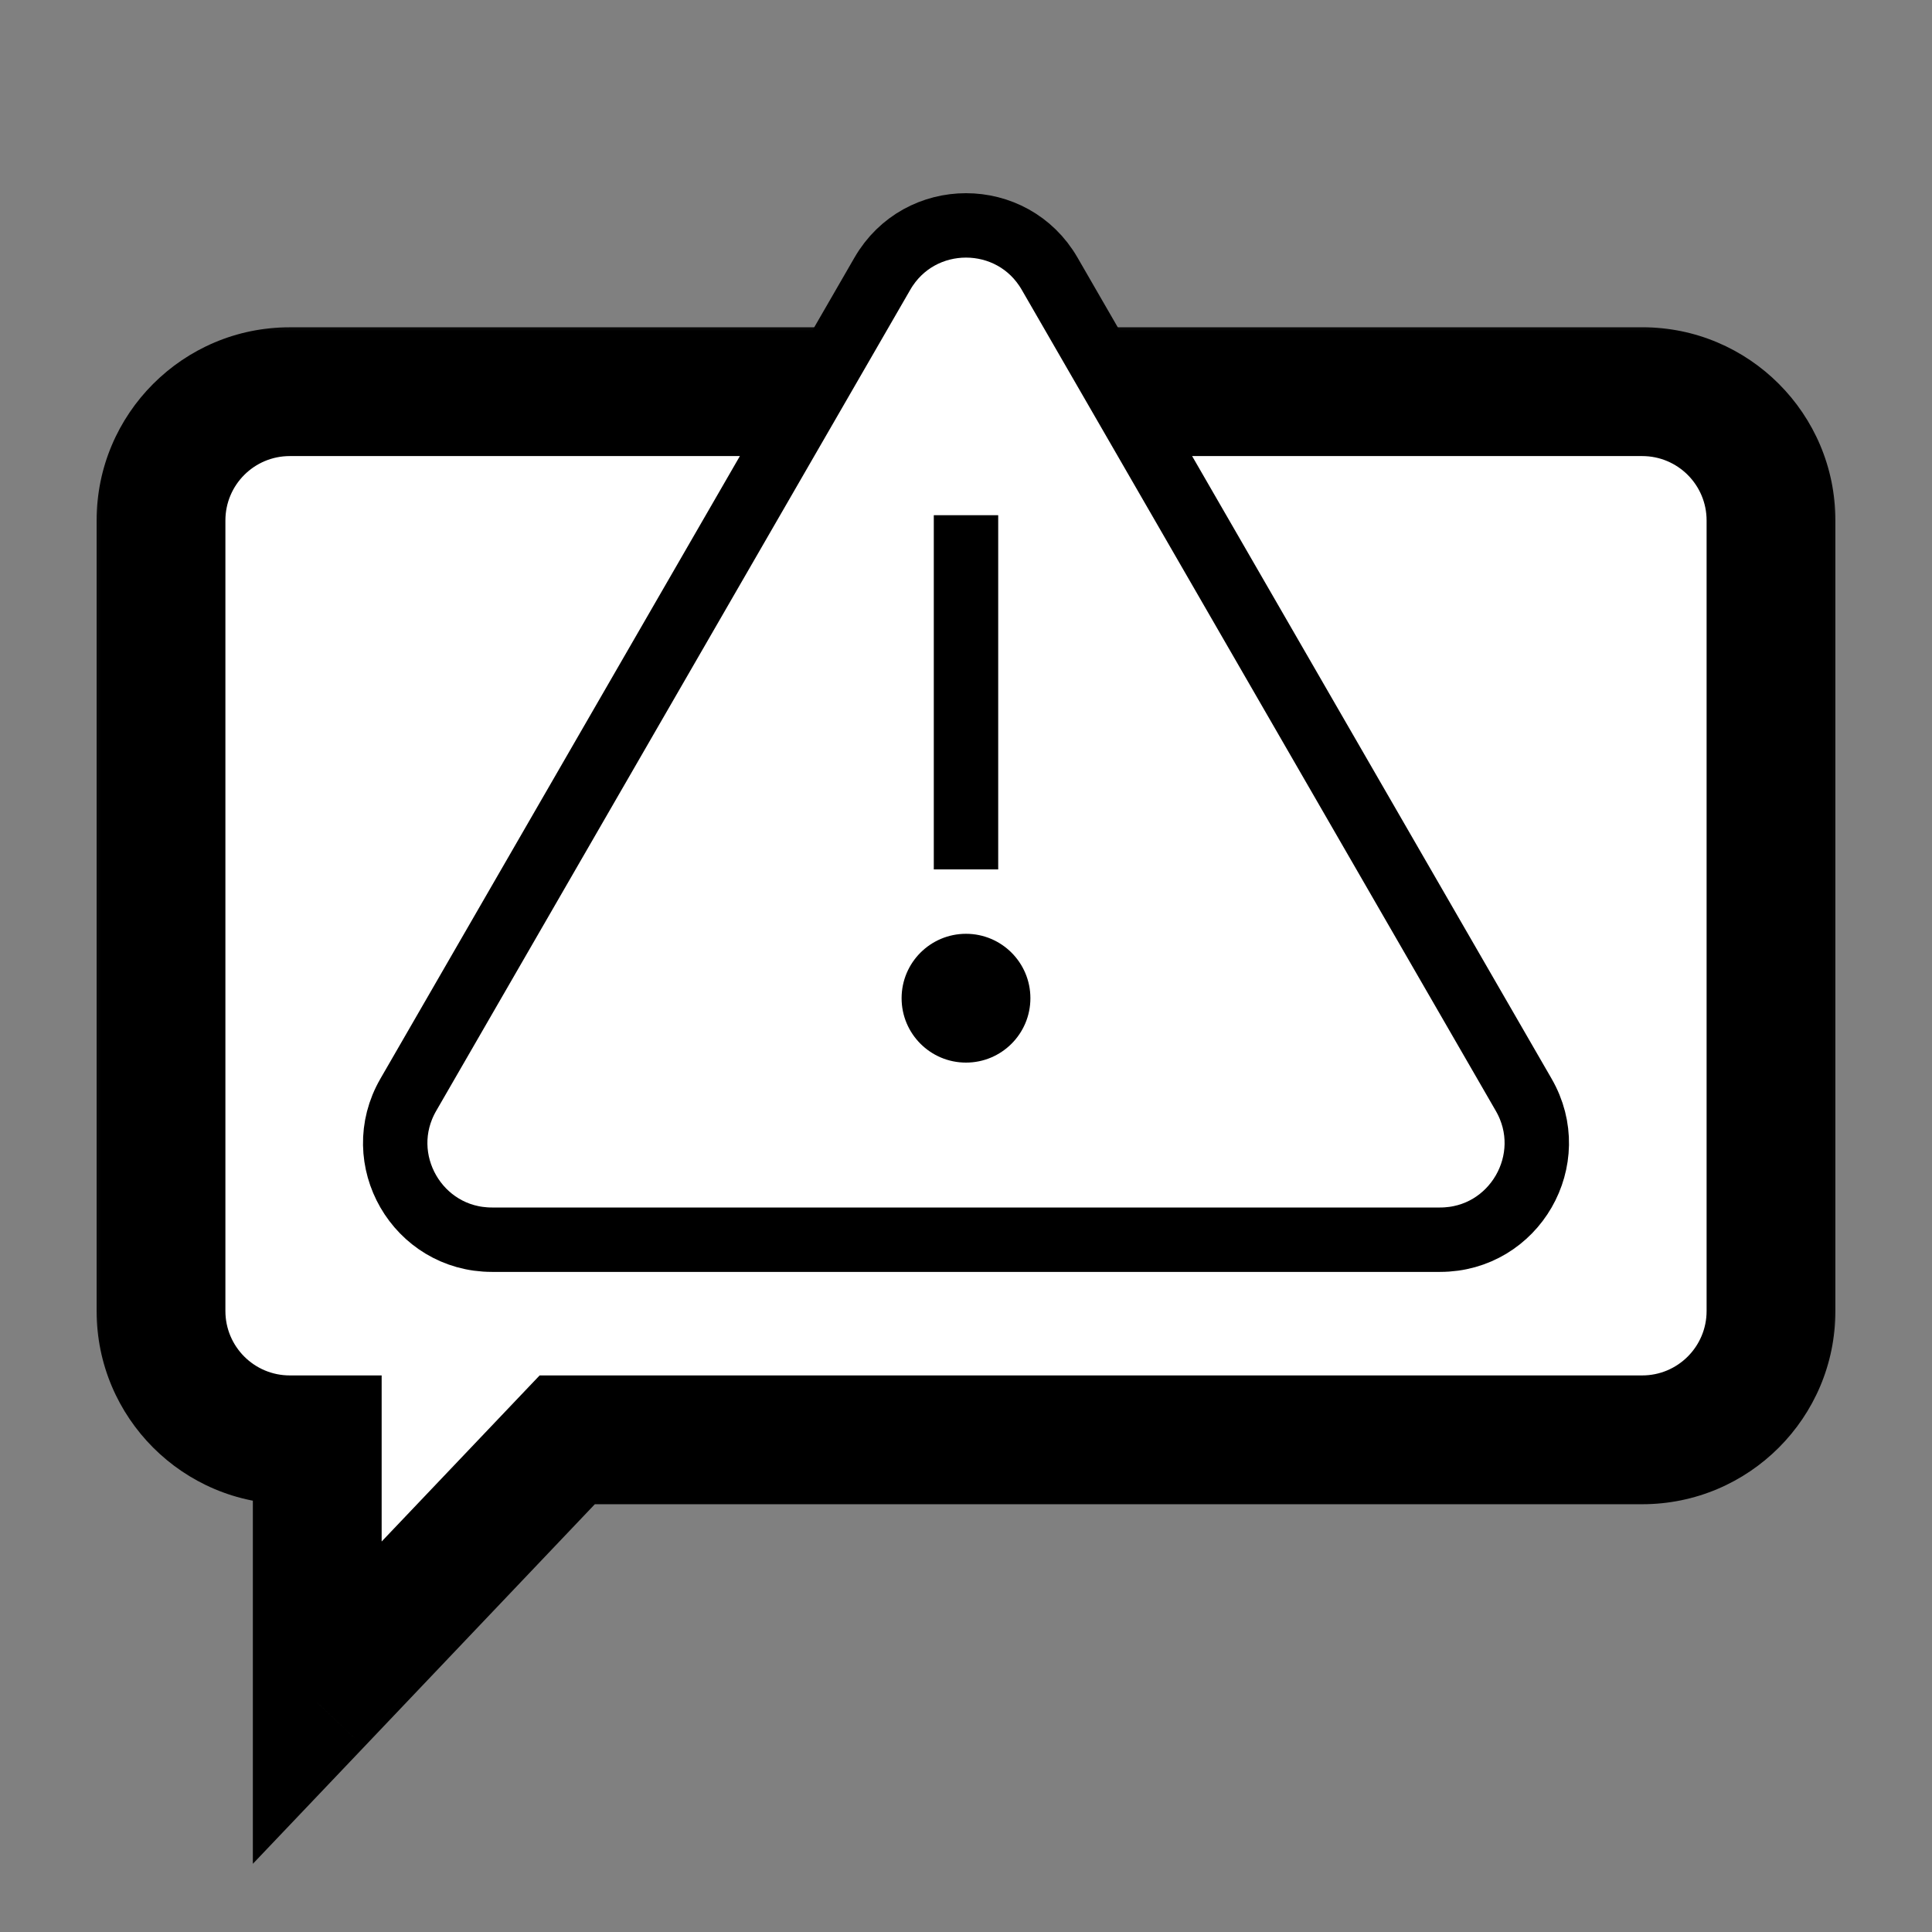
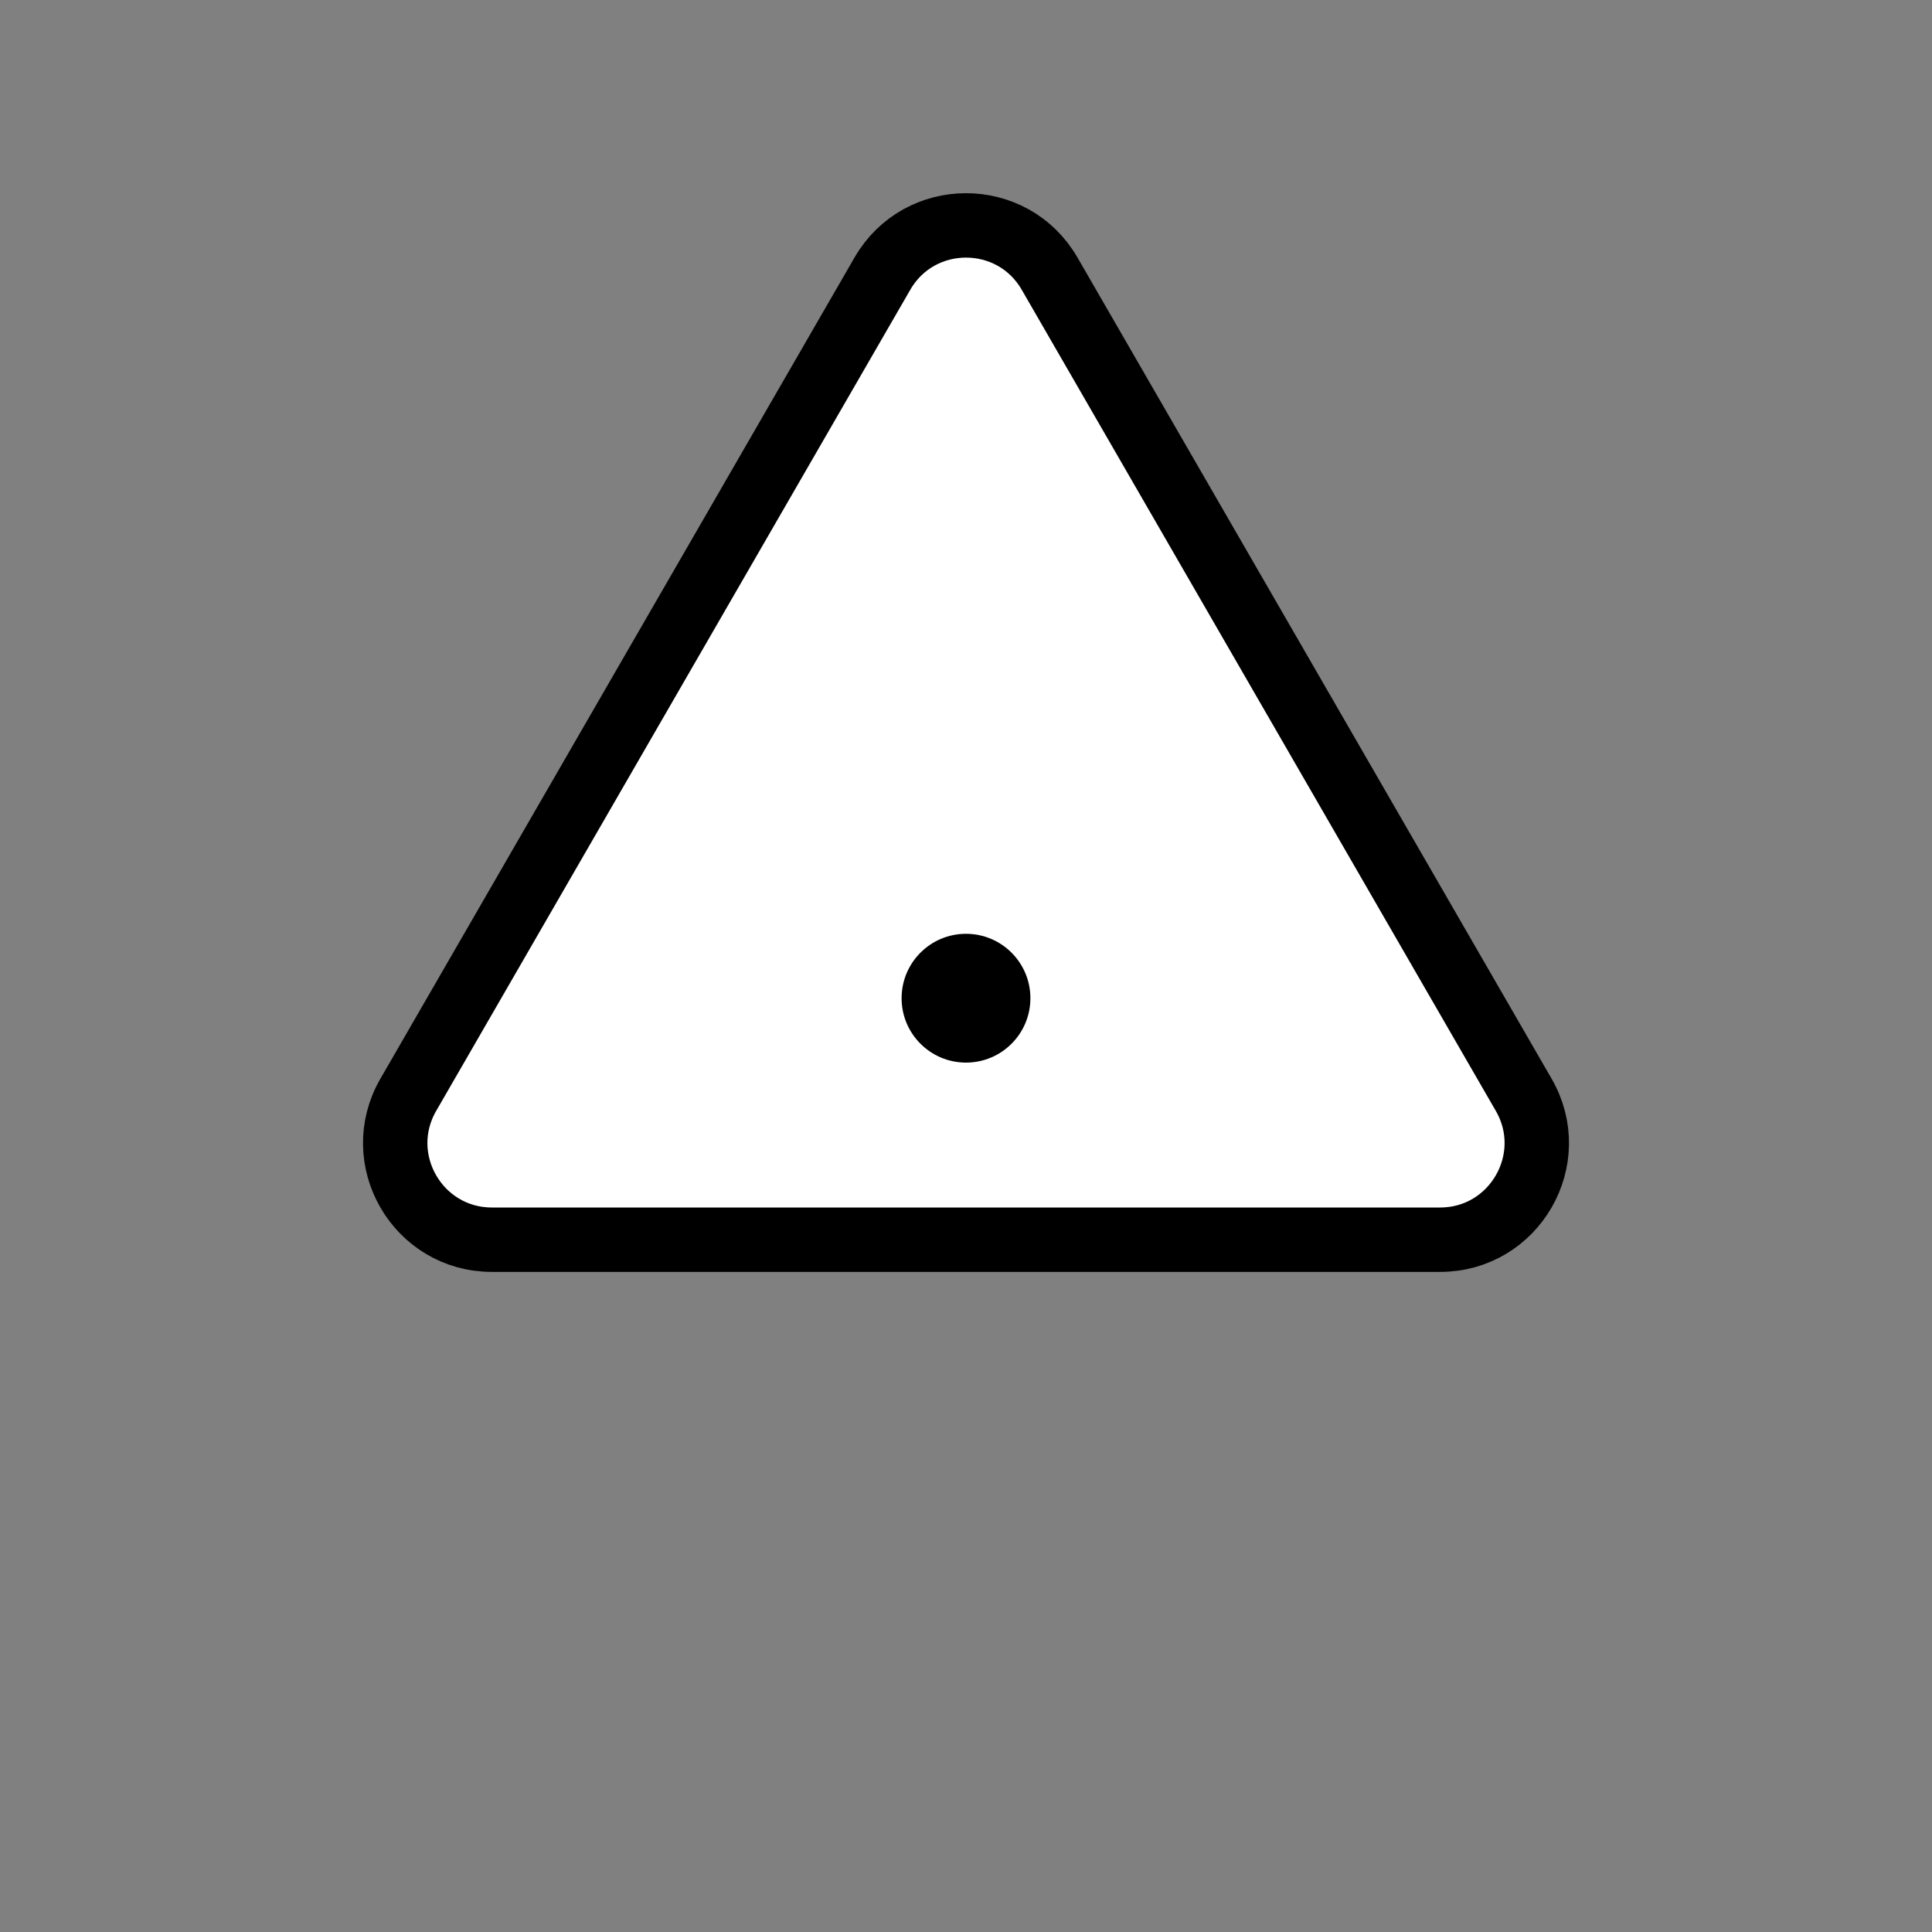
<svg xmlns="http://www.w3.org/2000/svg" width="48" height="48" viewBox="0 0 48 48" fill="none">
  <rect x="0" y="0" width="48" height="48" fill="#808080" stroke="none" />
  <mask id="path-1-outside-1_1_1014" maskUnits="userSpaceOnUse" x="2" y="7.73" width="44" height="39" fill="black">
-     <rect fill="white" x="2" y="7.73" width="44" height="39" />
-     <path fill-rule="evenodd" clip-rule="evenodd" d="M40.8 9.73C42.568 9.73 44 11.163 44 12.931V32.572C44 34.339 42.568 35.772 40.8 35.772H14.093L7.882 42.302V35.772H7.2C5.433 35.772 4 34.339 4 32.572V12.931C4 11.164 5.433 9.731 7.2 9.731L40.8 9.73Z" />
-   </mask>
-   <path fill-rule="evenodd" clip-rule="evenodd" d="M40.8 9.73C42.568 9.73 44 11.163 44 12.931V32.572C44 34.339 42.568 35.772 40.8 35.772H14.093L7.882 42.302V35.772H7.2C5.433 35.772 4 34.339 4 32.572V12.931C4 11.164 5.433 9.731 7.2 9.731L40.8 9.73Z" fill="white" />
-   <path d="M40.8 9.73L40.8 11.331L40.8 9.73ZM14.093 35.772L12.934 34.669L13.407 34.172H14.093V35.772ZM7.882 42.302L9.042 43.405L6.282 46.306V42.302H7.882ZM7.882 35.772V34.172H9.482V35.772H7.882ZM7.2 9.731L7.2 11.331L7.2 9.731ZM42.4 12.931C42.4 12.047 41.684 11.331 40.8 11.331L40.8 8.13C43.451 8.13 45.6 10.28 45.6 12.931H42.4ZM42.4 32.572V12.931H45.6V32.572H42.4ZM40.8 34.172C41.684 34.172 42.4 33.455 42.4 32.572H45.6C45.6 35.223 43.451 37.372 40.8 37.372V34.172ZM14.093 34.172H40.8V37.372H14.093V34.172ZM6.723 41.199L12.934 34.669L15.252 36.874L9.042 43.405L6.723 41.199ZM9.482 35.772V42.302H6.282V35.772H9.482ZM7.2 34.172H7.882V37.372H7.2V34.172ZM5.6 32.572C5.6 33.455 6.316 34.172 7.2 34.172V37.372C4.549 37.372 2.4 35.223 2.4 32.572H5.6ZM5.6 12.931V32.572H2.4V12.931H5.6ZM7.2 11.331C6.316 11.331 5.6 12.047 5.6 12.931H2.4C2.4 10.28 4.549 8.131 7.2 8.131L7.2 11.331ZM40.8 11.331L7.2 11.331L7.2 8.131L40.8 8.13L40.8 11.331Z" fill="black" mask="url(#path-1-outside-1_1_1014)" />
+     </mask>
  <path d="M21.922 6.8C22.845 5.2 25.155 5.2 26.078 6.8L37.856 27.2C38.78 28.8 37.626 30.8 35.778 30.8H12.222C10.374 30.8 9.22 28.8 10.144 27.2L21.922 6.8Z" fill="white" stroke="black" stroke-width="1.6" />
-   <path d="M24 12.8L24 21.6" stroke="black" stroke-width="1.6" />
  <circle cx="24" cy="24.8" r="1.6" fill="black" />
</svg>